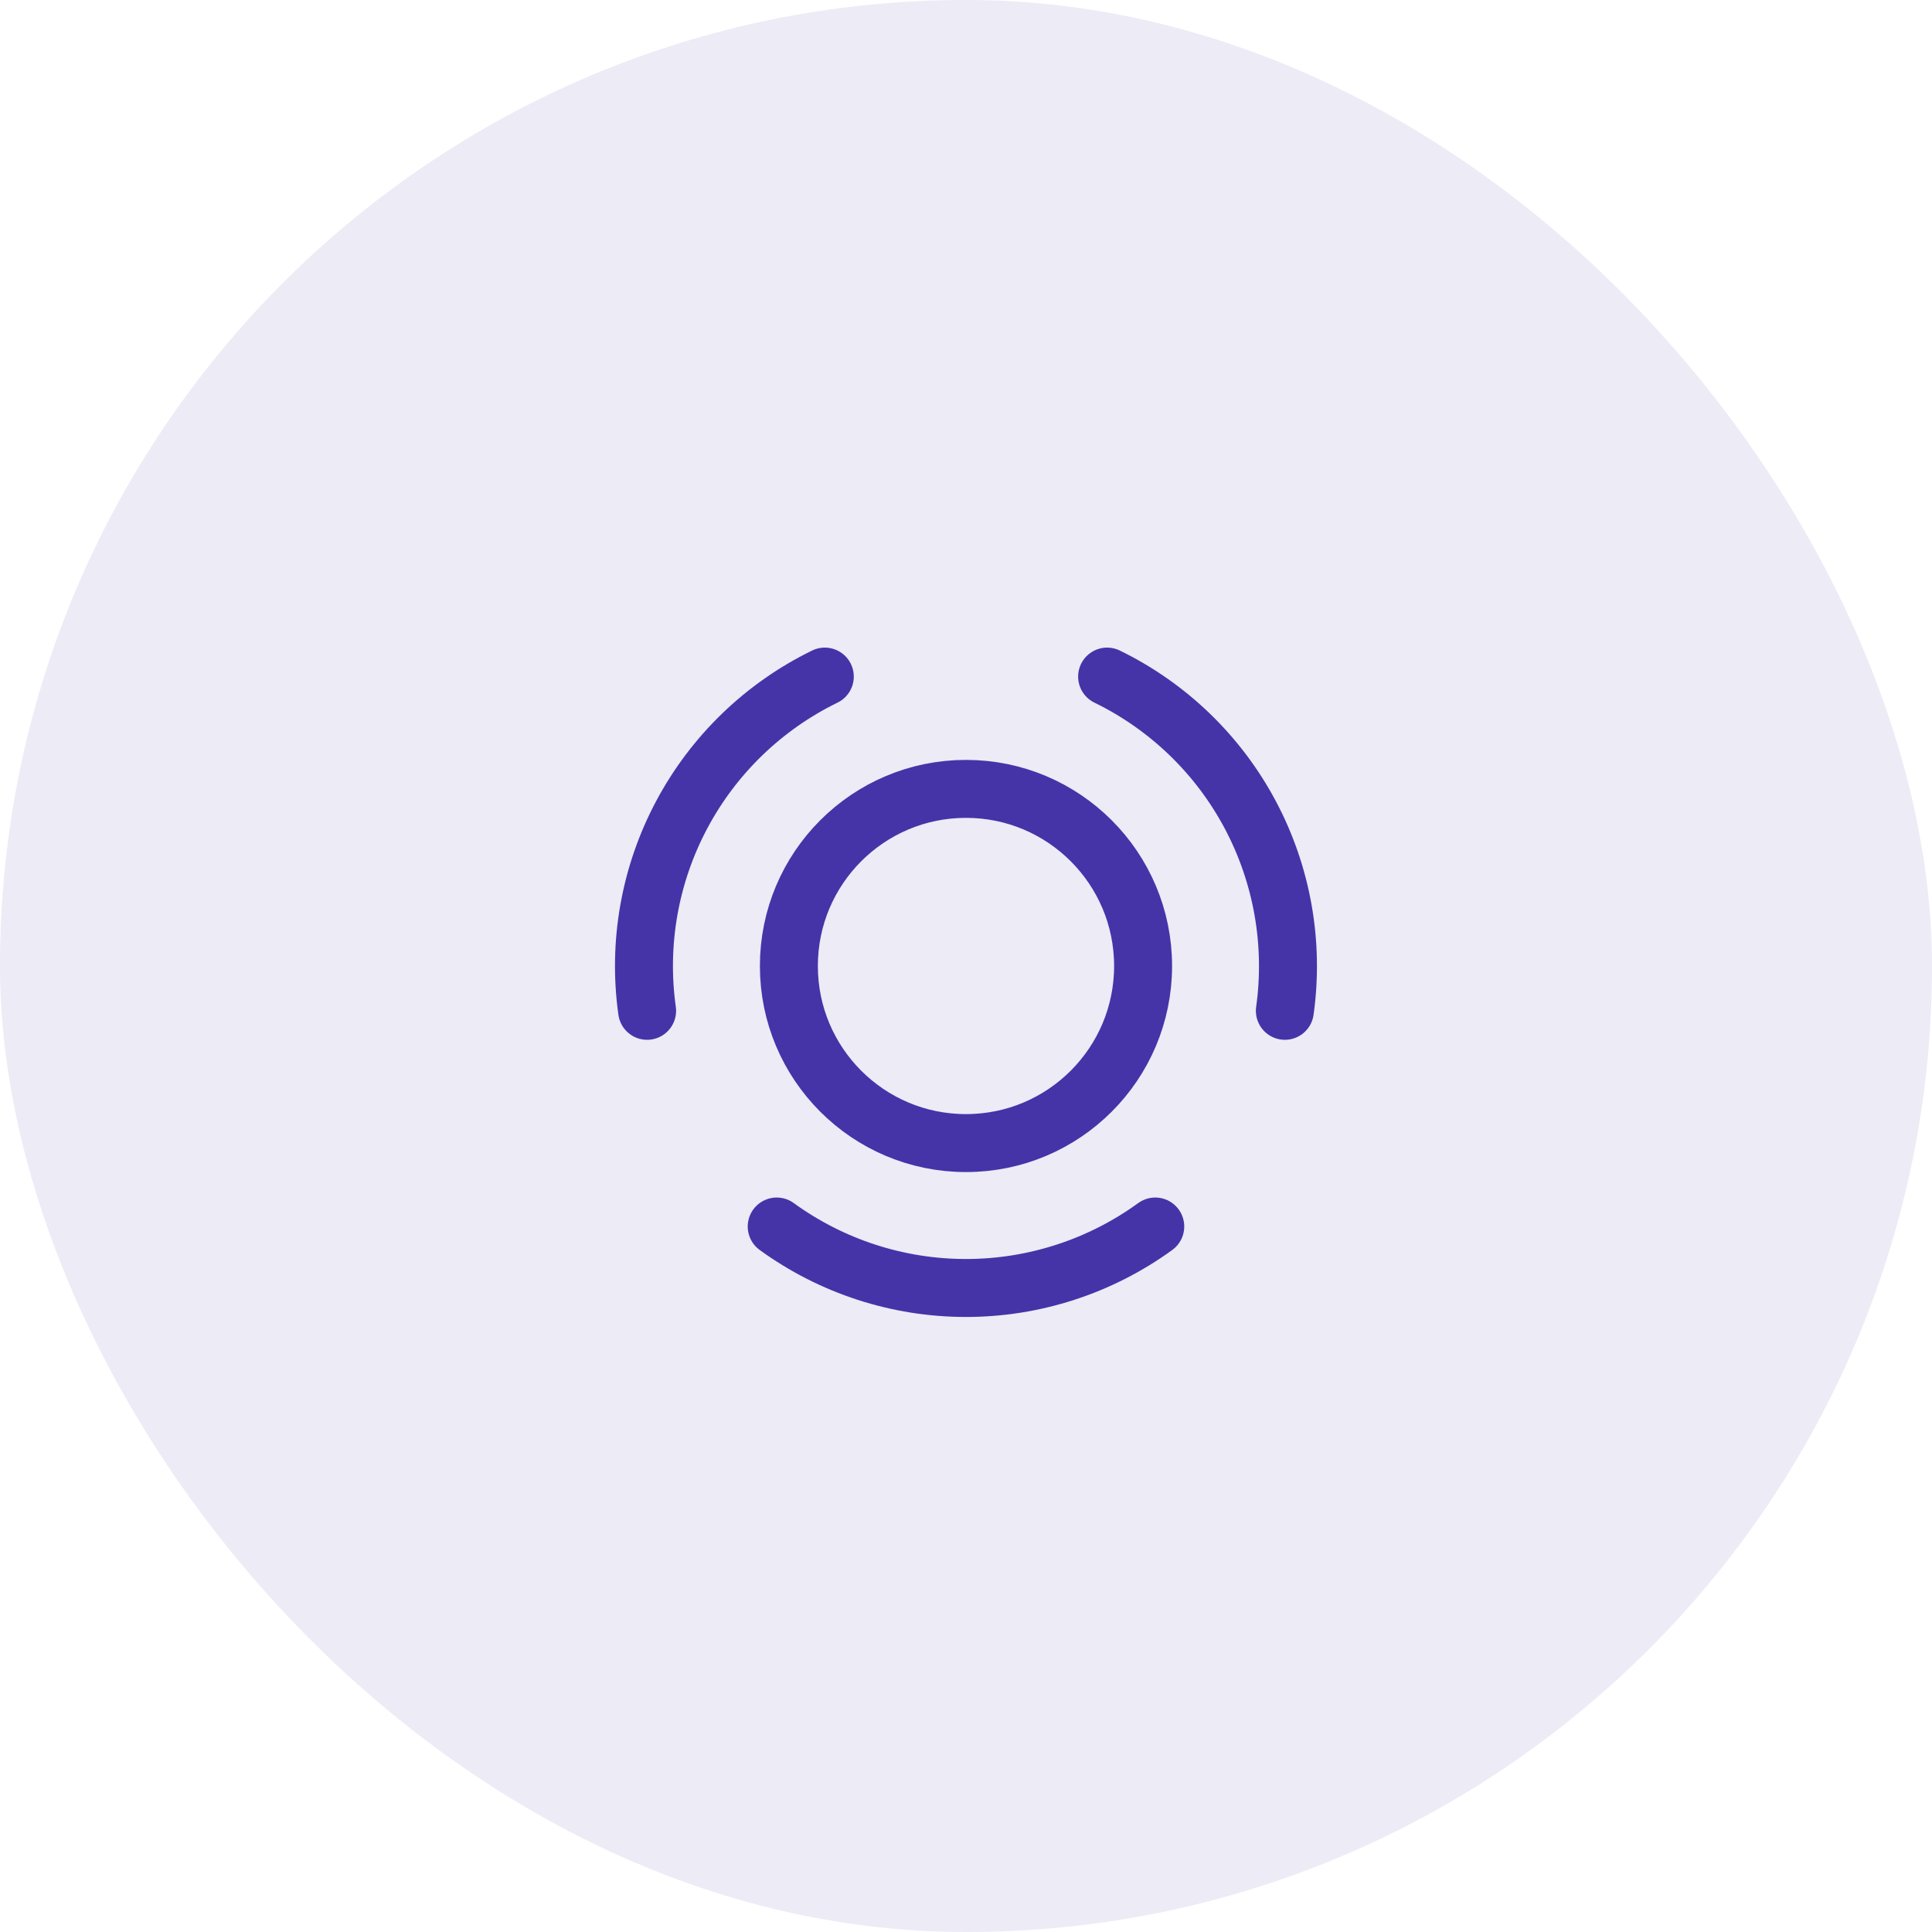
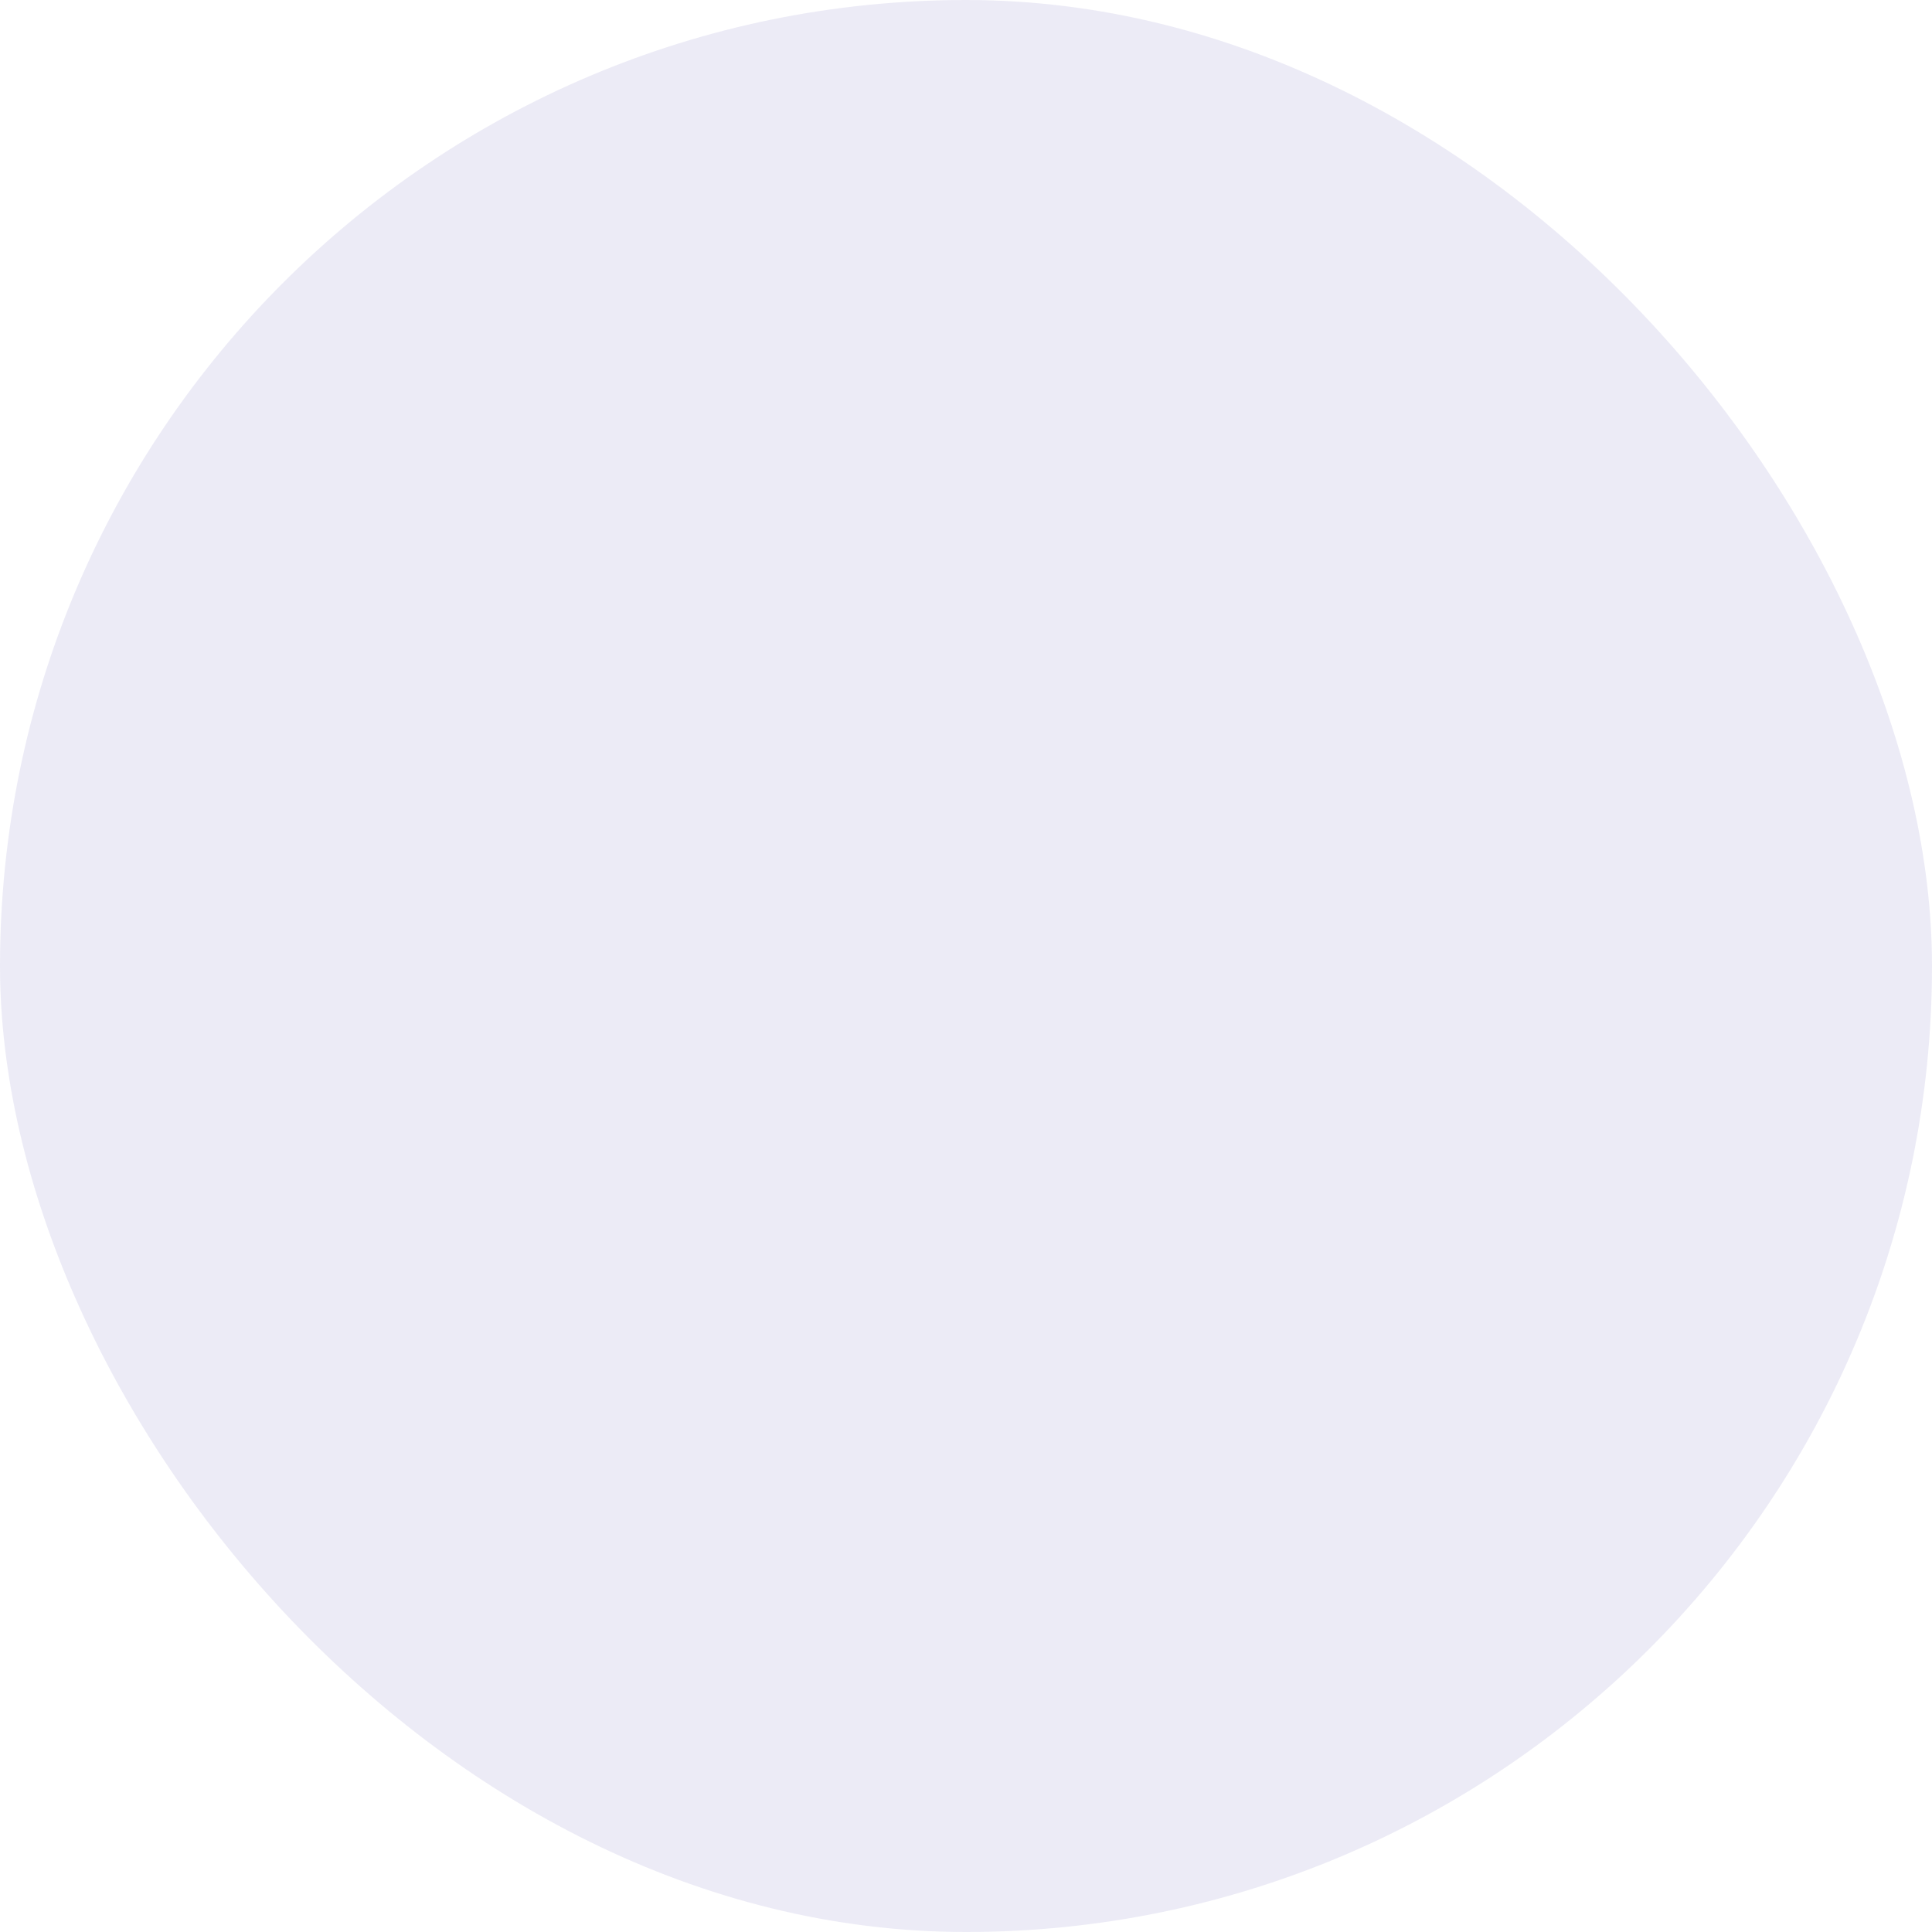
<svg xmlns="http://www.w3.org/2000/svg" width="50" height="50" viewBox="0 0 50 50" fill="none">
  <rect width="50" height="50" rx="25" fill="#4434A8" fill-opacity="0.1" />
-   <path d="M29.898 31.742C28.474 32.776 26.759 33.333 24.999 33.333C23.239 33.333 21.525 32.776 20.101 31.742M28.652 17.51C30.234 18.281 31.531 19.534 32.357 21.087C33.183 22.641 33.496 24.417 33.252 26.16M16.747 26.16C16.502 24.417 16.815 22.641 17.642 21.087C18.468 19.534 19.765 18.281 21.346 17.51M29.583 25C29.583 27.531 27.531 29.583 24.999 29.583C22.468 29.583 20.416 27.531 20.416 25C20.416 22.468 22.468 20.416 24.999 20.416C27.531 20.416 29.583 22.468 29.583 25Z" stroke="#4434A8" stroke-width="1.5" stroke-linecap="round" stroke-linejoin="round" />
</svg>